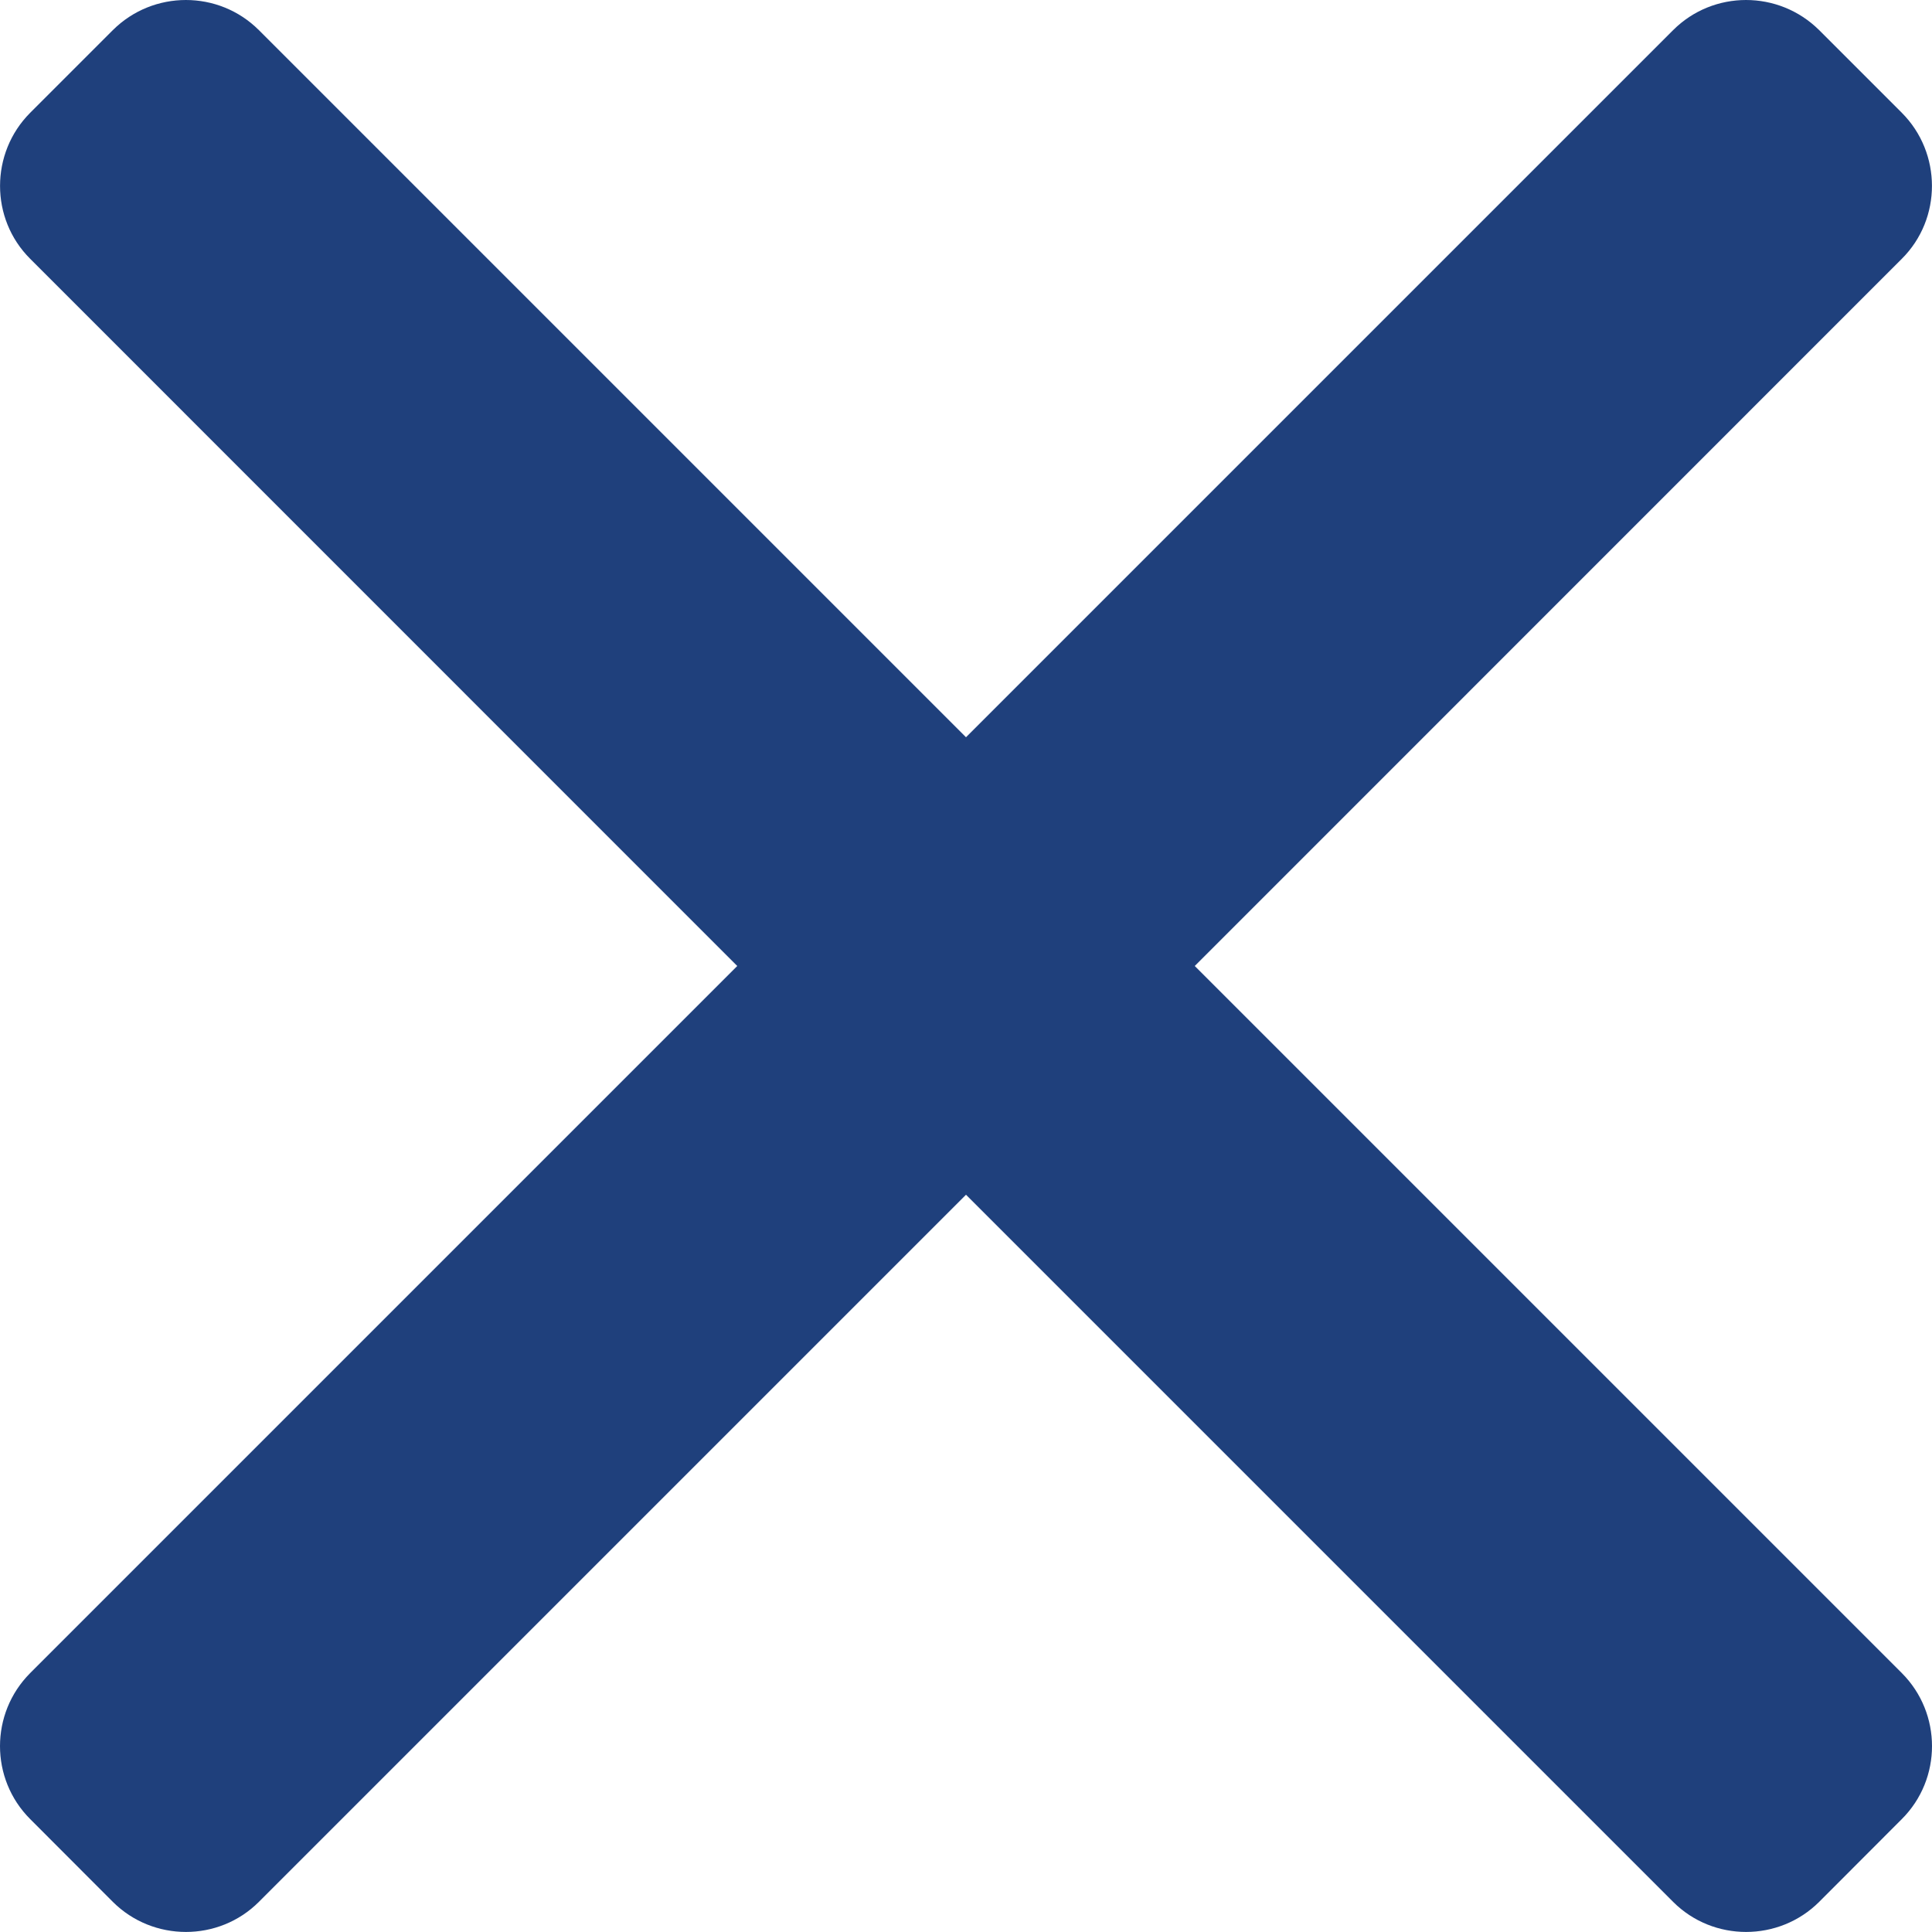
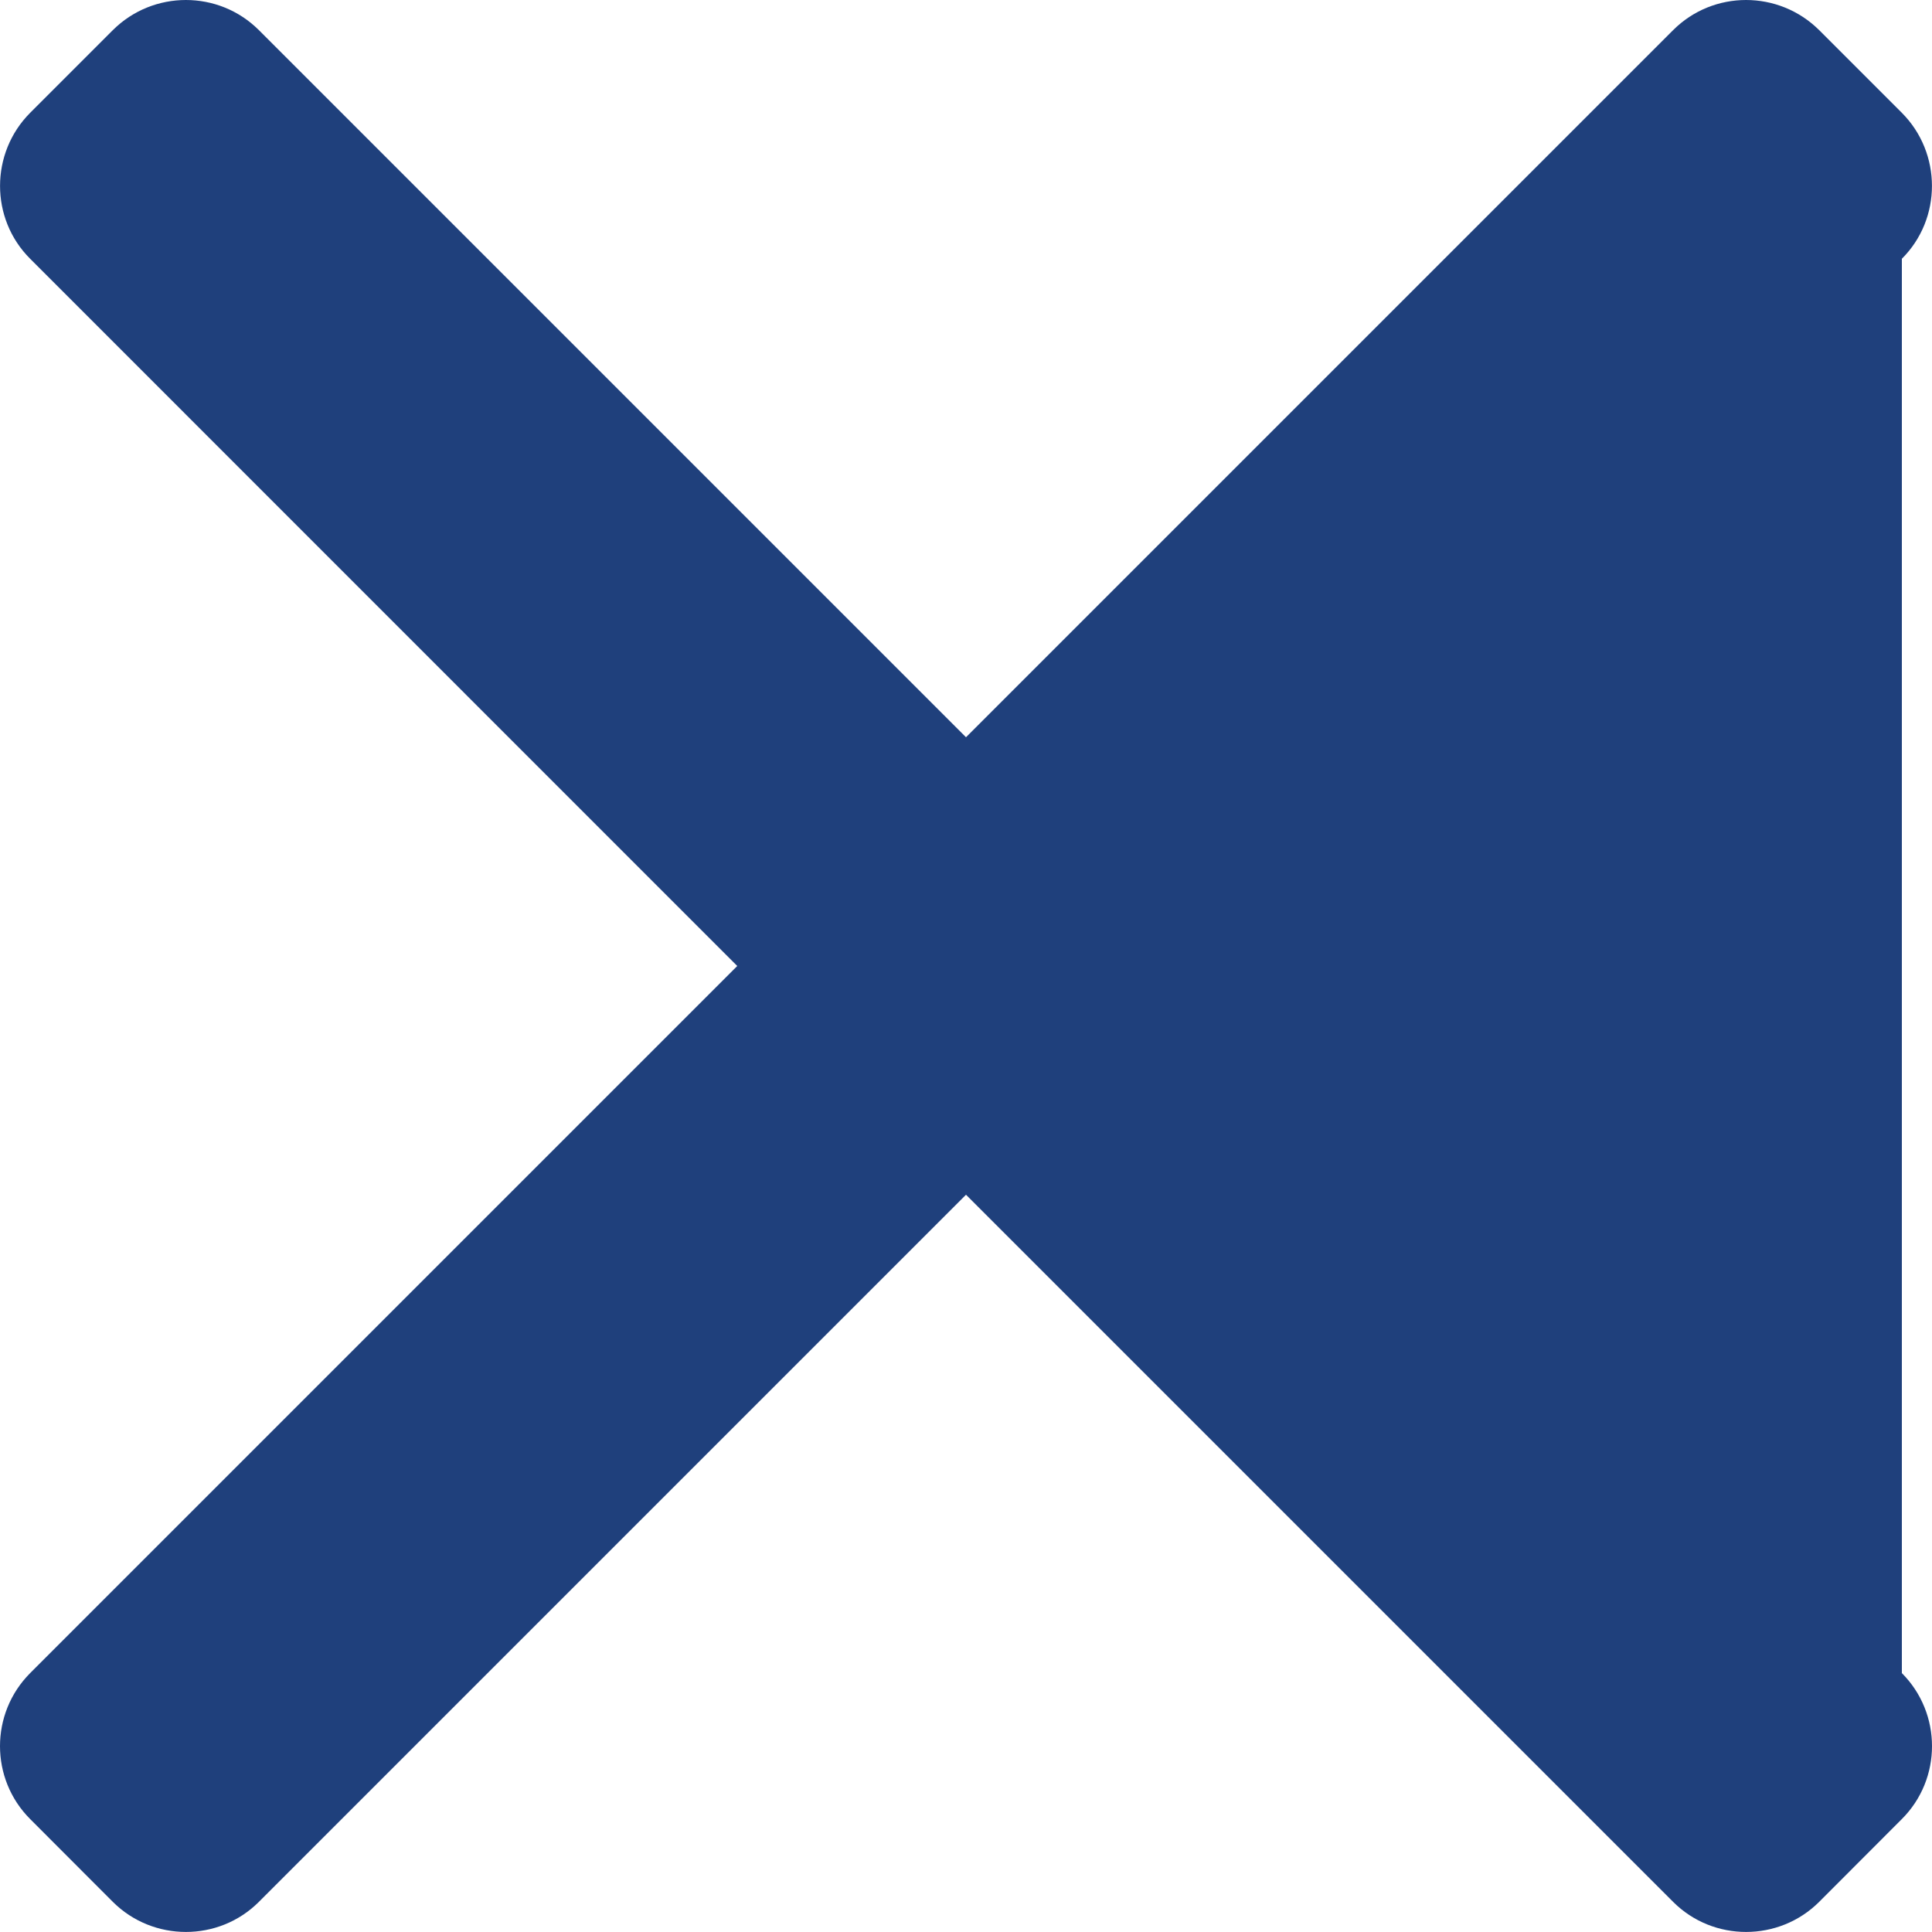
<svg xmlns="http://www.w3.org/2000/svg" width="15" height="15" viewBox="0 0 15 15" fill="none">
-   <path fill-rule="evenodd" clip-rule="evenodd" d="M2.01 0.234L7.5 5.724L12.99 0.234C13.302 -0.078 13.81 -0.078 14.124 0.234L14.766 0.876C15.077 1.188 15.078 1.698 14.766 2.009L9.276 7.5L14.766 12.99C15.078 13.303 15.078 13.811 14.766 14.123L14.124 14.766C13.812 15.077 13.302 15.078 12.99 14.766L7.5 9.276L2.01 14.766C1.698 15.078 1.188 15.077 0.876 14.766L0.234 14.123C-0.078 13.811 -0.078 13.303 0.234 12.99L5.724 7.5L0.234 2.009C-0.078 1.698 -0.077 1.188 0.234 0.876L0.876 0.234C1.189 -0.078 1.698 -0.078 2.01 0.234Z" fill="#1F407C" />
+   <path fill-rule="evenodd" clip-rule="evenodd" d="M2.01 0.234L7.5 5.724L12.99 0.234C13.302 -0.078 13.81 -0.078 14.124 0.234L14.766 0.876C15.077 1.188 15.078 1.698 14.766 2.009L14.766 12.99C15.078 13.303 15.078 13.811 14.766 14.123L14.124 14.766C13.812 15.077 13.302 15.078 12.99 14.766L7.5 9.276L2.01 14.766C1.698 15.078 1.188 15.077 0.876 14.766L0.234 14.123C-0.078 13.811 -0.078 13.303 0.234 12.99L5.724 7.5L0.234 2.009C-0.078 1.698 -0.077 1.188 0.234 0.876L0.876 0.234C1.189 -0.078 1.698 -0.078 2.01 0.234Z" fill="#1F407C" />
</svg>